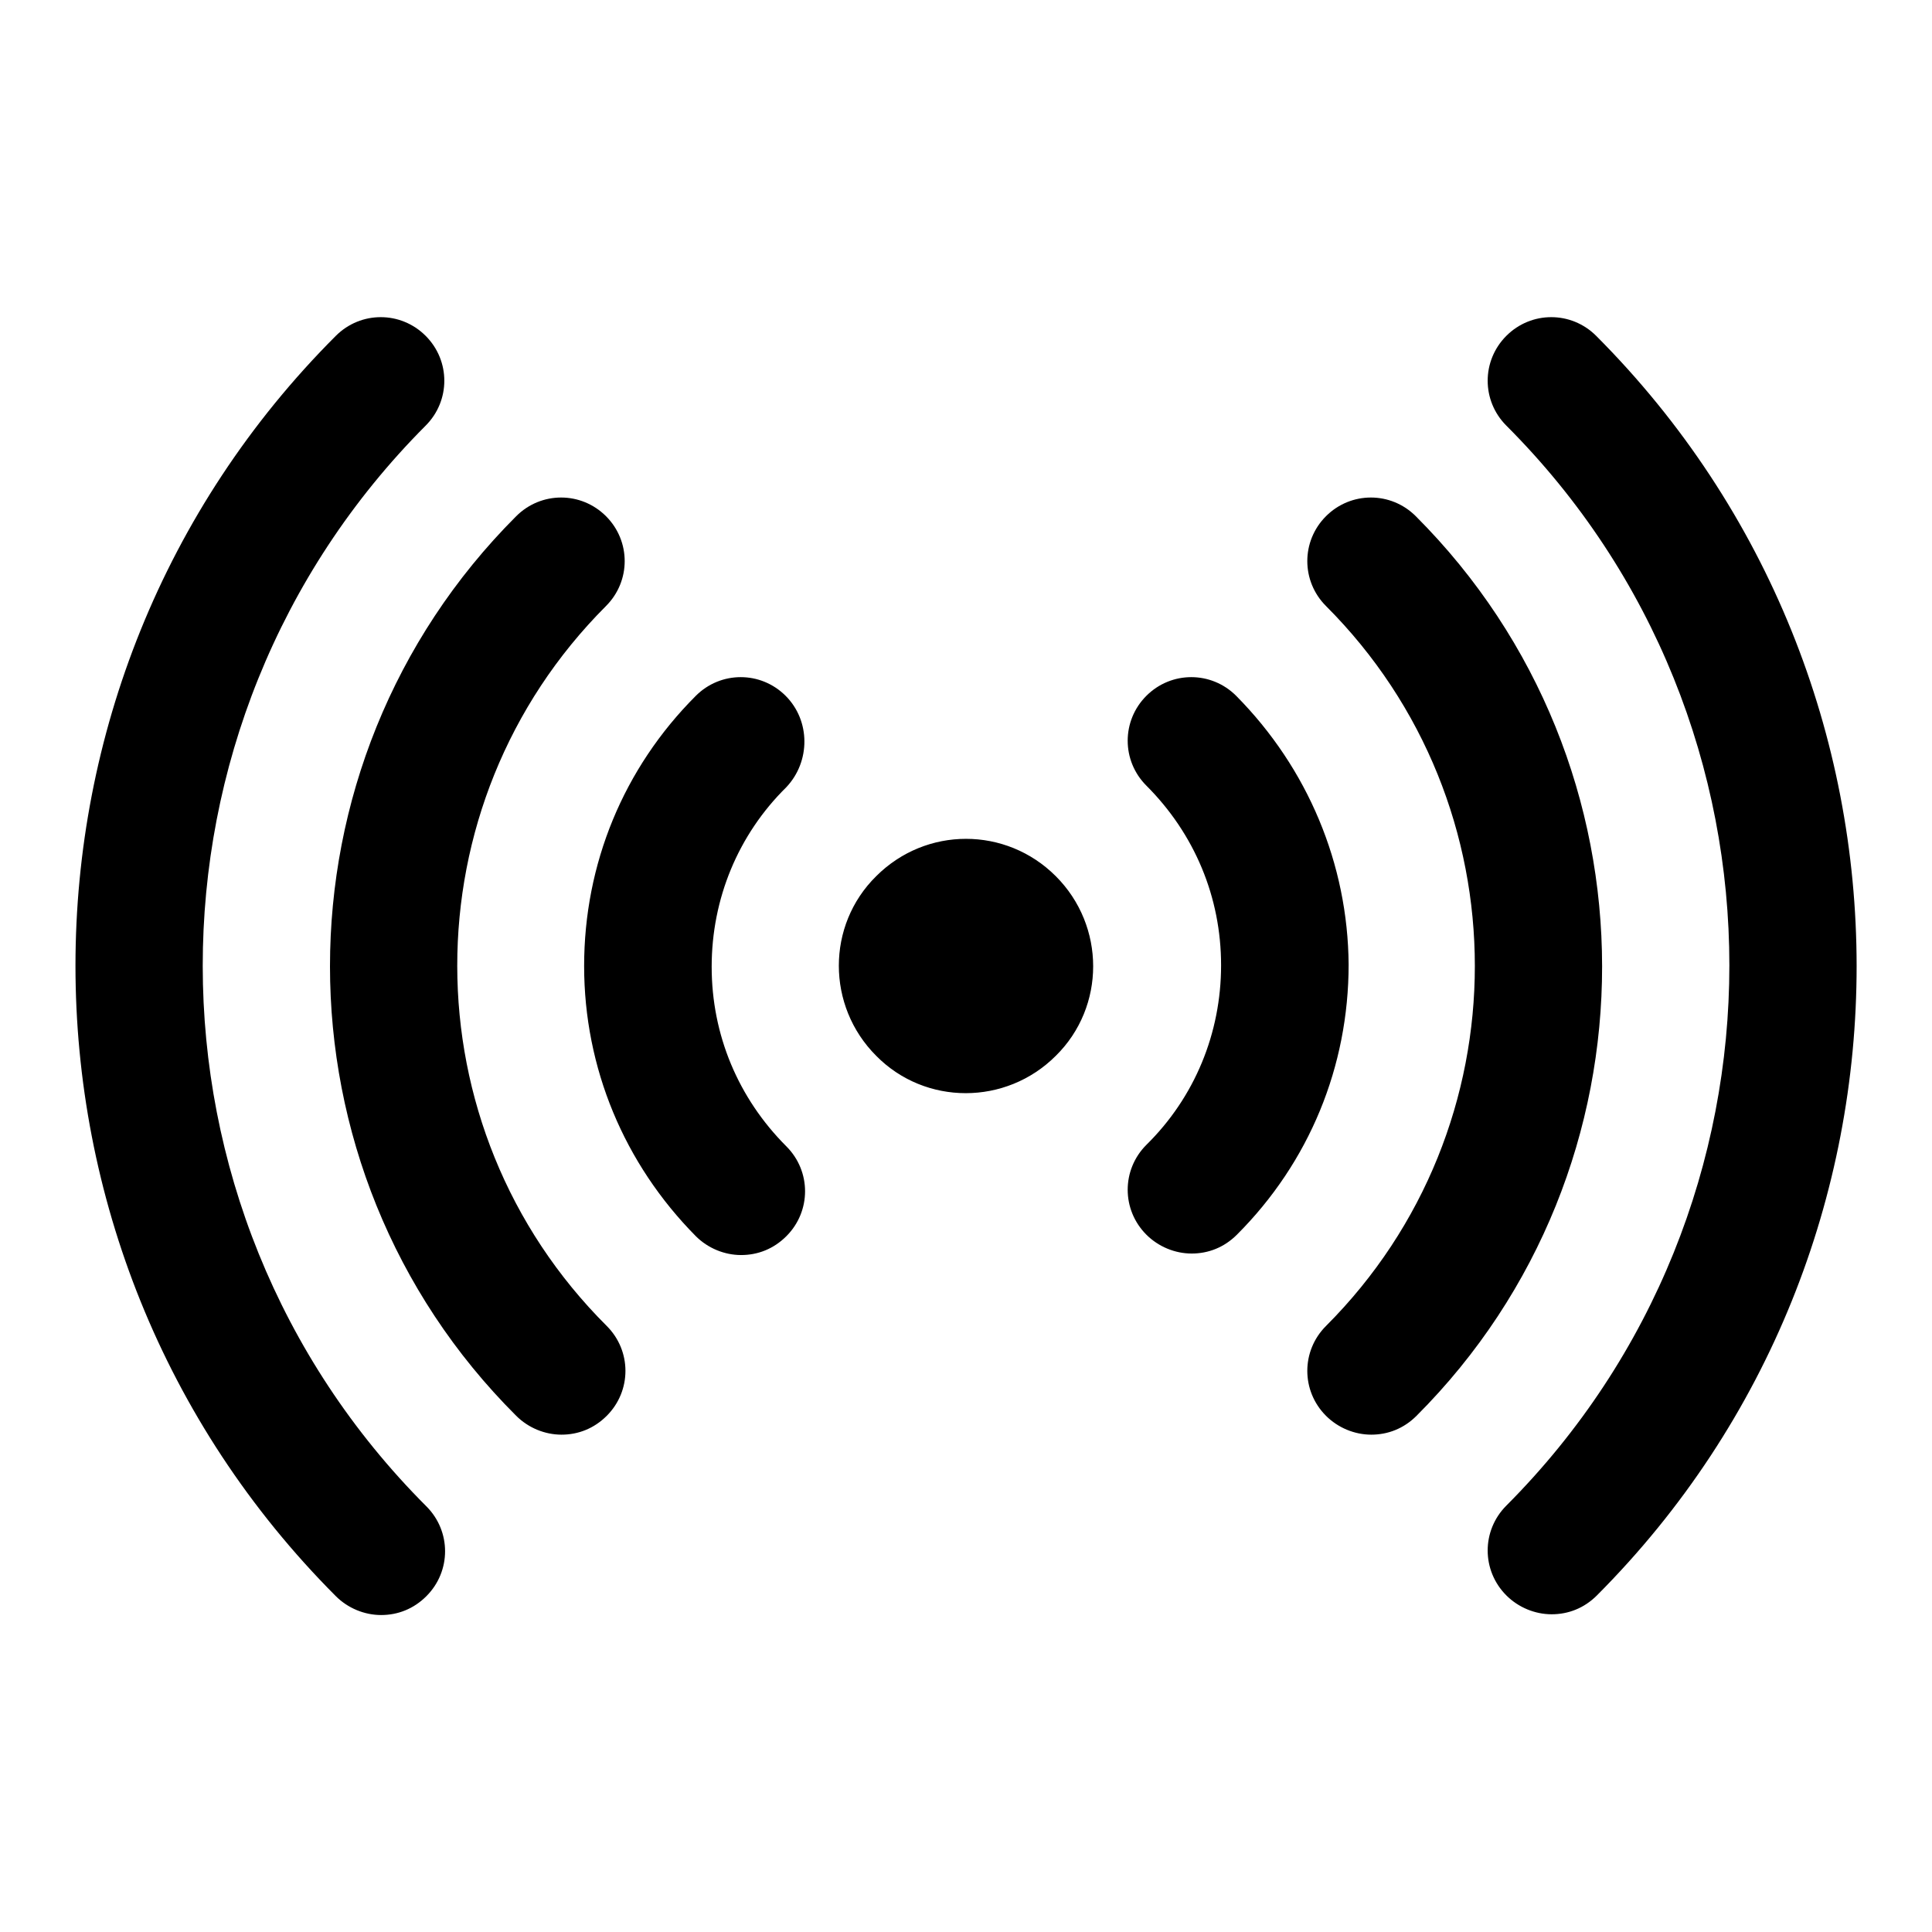
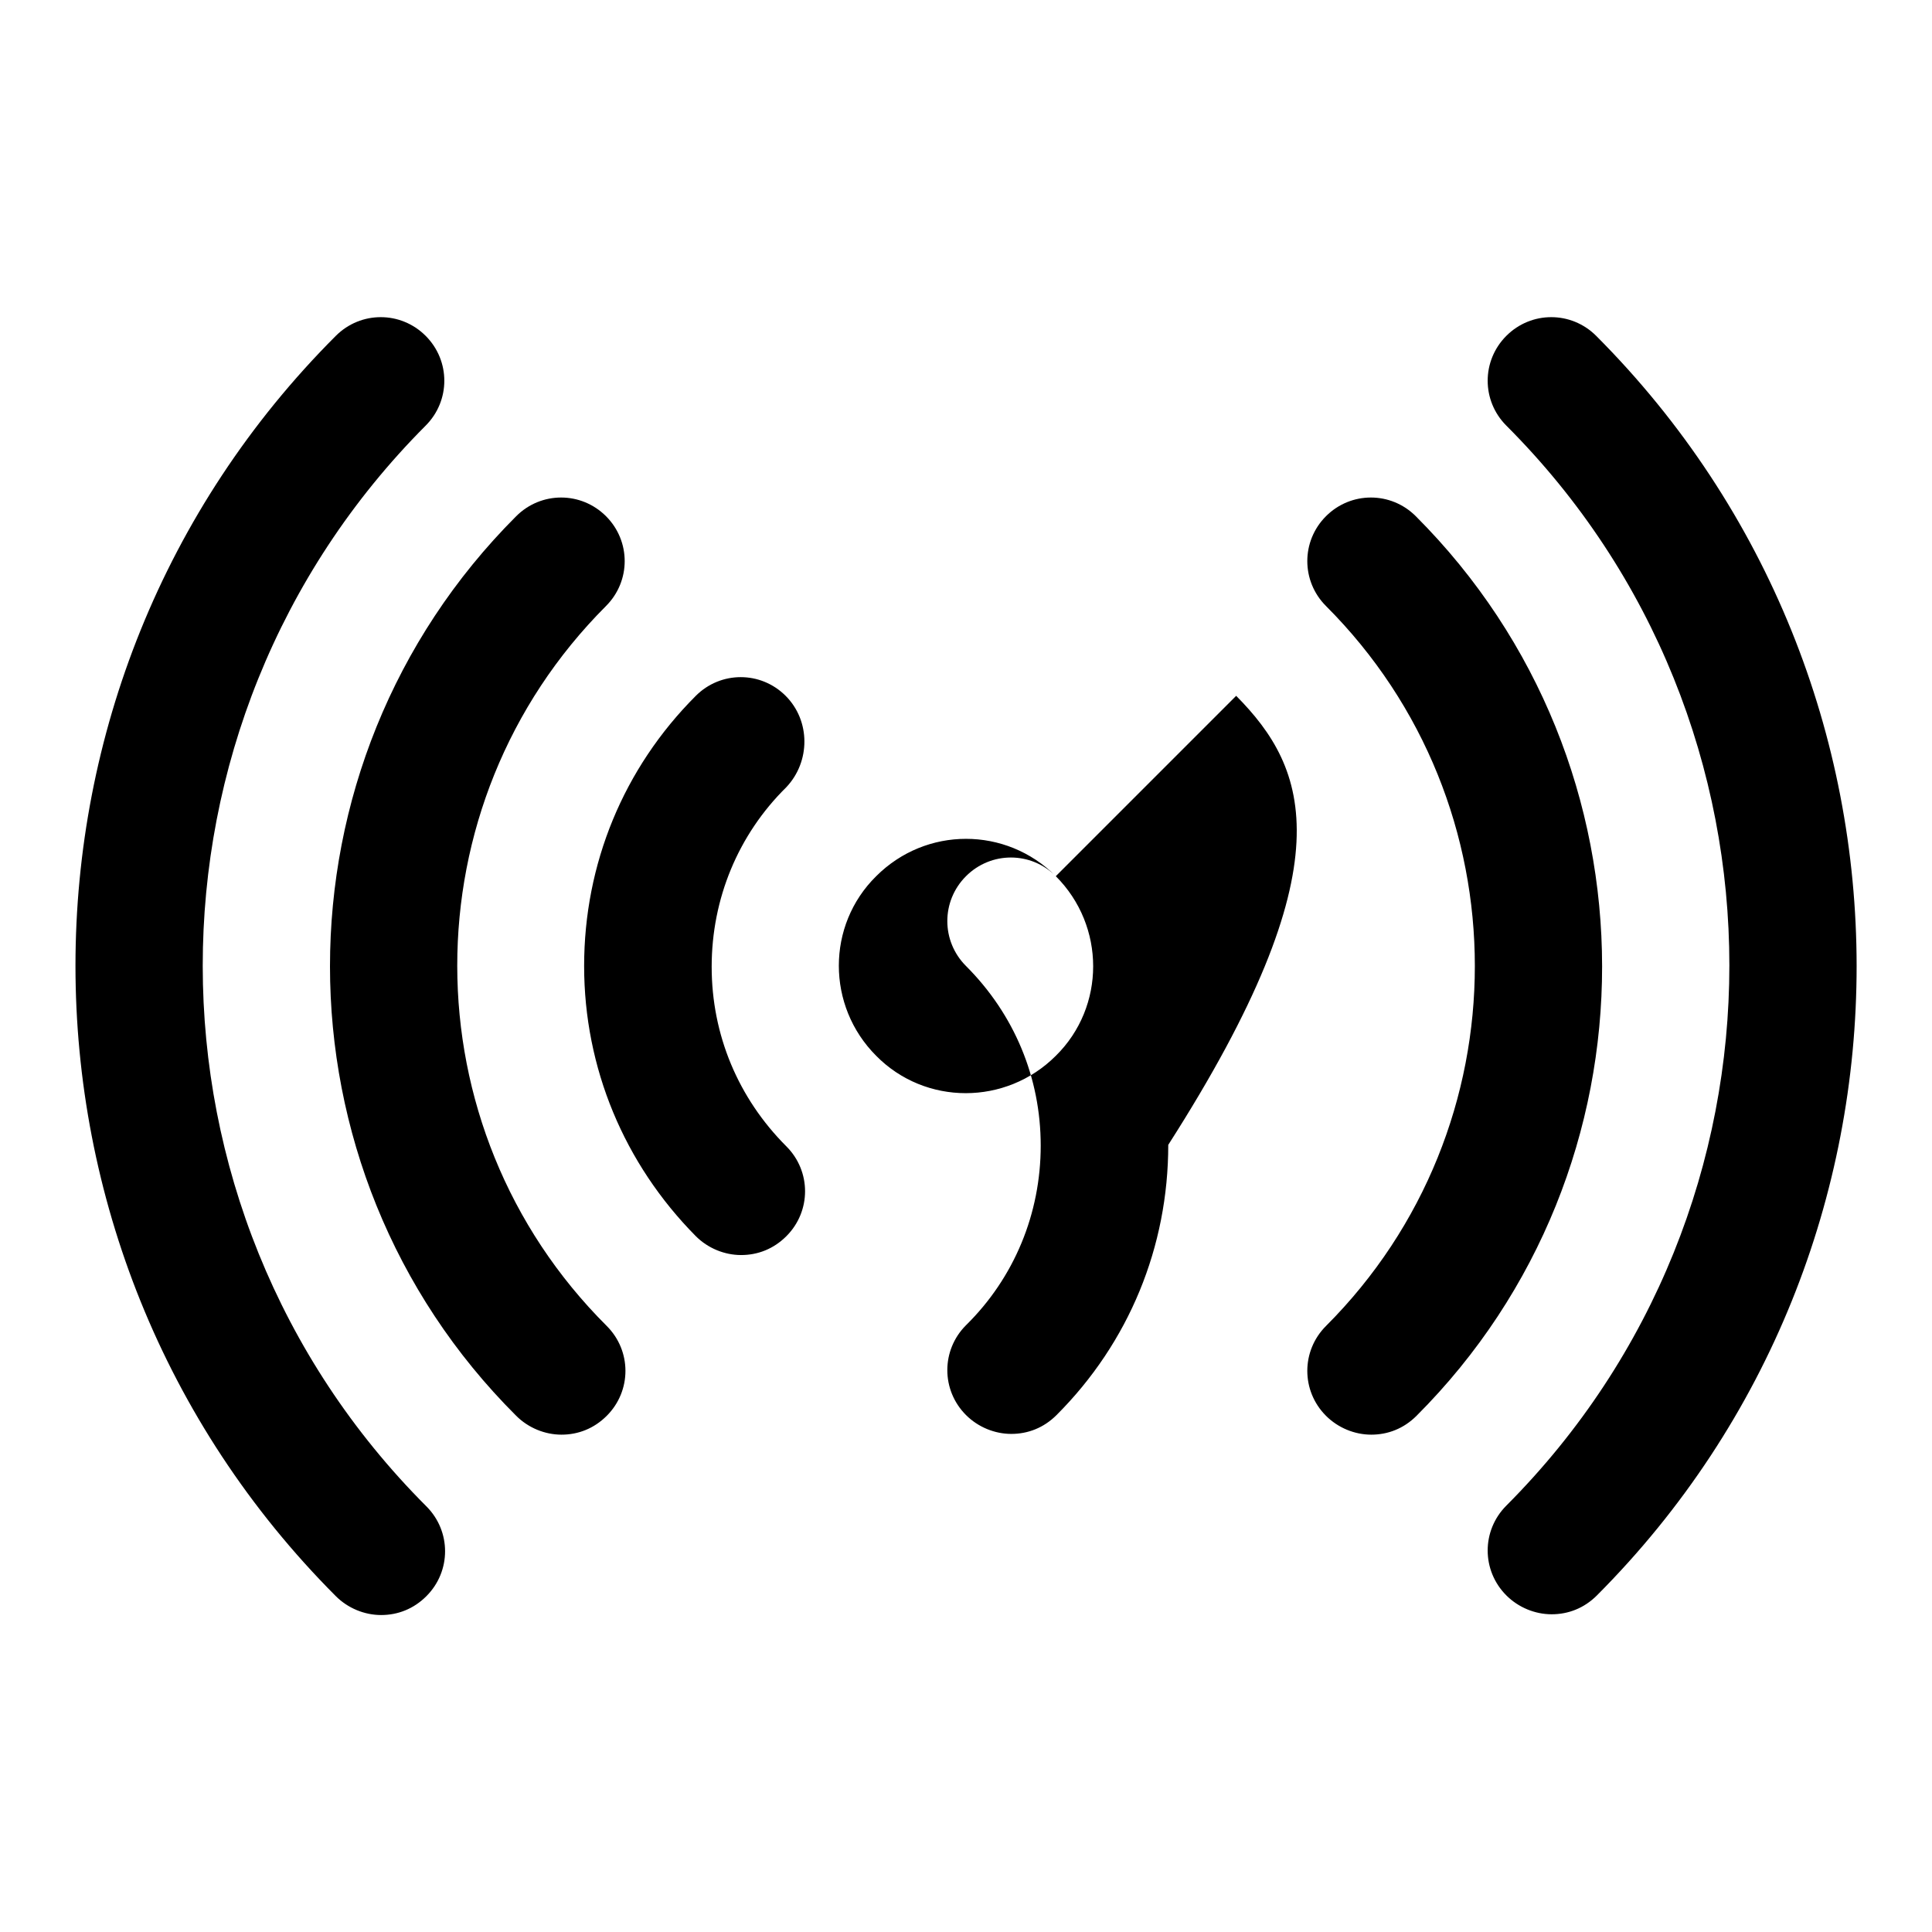
<svg xmlns="http://www.w3.org/2000/svg" version="1.1" x="0px" y="0px" viewBox="0 0 256 256" enable-background="new 0 0 256 256" xml:space="preserve">
  <g>
    <g>
      <g>
-         <path fill="#000000" d="M139.9,116.1c6.6,6.6,6.6,17.3,0,23.8c-6.6,6.6-17.3,6.6-23.8,0c-6.6-6.6-6.6-17.3,0-23.8C122.7,109.5,133.3,109.5,139.9,116.1z M163.8,92.2c-3.3-3.3-8.6-3.3-11.9,0c-3.3,3.3-3.3,8.6,0,11.9c6.4,6.4,9.9,14.8,9.9,23.8s-3.5,17.5-9.9,23.8c-3.3,3.3-3.3,8.6,0,11.9c1.6,1.6,3.8,2.5,6,2.5c2.2,0,4.3-0.8,6-2.5c9.6-9.6,14.8-22.3,14.8-35.8C178.6,114.5,173.3,101.8,163.8,92.2z M187.6,68.4c-3.3-3.3-8.6-3.3-11.9,0s-3.3,8.6,0,11.9c26.3,26.3,26.3,69.1,0,95.4c-3.3,3.3-3.3,8.6,0,11.9c1.6,1.6,3.8,2.5,6,2.5s4.3-0.8,6-2.5C220.5,154.8,220.5,101.3,187.6,68.4z M211.5,44.5c-3.3-3.3-8.6-3.3-11.9,0c-3.3,3.3-3.3,8.6,0,11.9c39.4,39.4,39.4,103.6,0,143.1c-3.3,3.3-3.3,8.6,0,11.9c1.6,1.6,3.8,2.5,6,2.5c2.2,0,4.3-0.8,6-2.5C257.5,165.4,257.5,90.6,211.5,44.5z M104.1,92.2c-3.3-3.3-8.6-3.3-11.9,0c-9.6,9.6-14.8,22.3-14.8,35.8c0,13.5,5.3,26.2,14.8,35.8c1.6,1.6,3.8,2.5,6,2.5c2.2,0,4.3-0.8,6-2.5c3.3-3.3,3.3-8.6,0-11.9c-6.4-6.4-9.9-14.8-9.9-23.8s3.5-17.5,9.9-23.8C107.4,100.9,107.4,95.5,104.1,92.2z M80.3,80.3c3.3-3.3,3.3-8.6,0-11.9c-3.3-3.3-8.6-3.3-11.9,0c-32.9,32.9-32.9,86.4,0,119.2c1.6,1.6,3.8,2.5,6,2.5c2.2,0,4.3-0.8,6-2.5c3.3-3.3,3.3-8.6,0-11.9C54,149.4,54,106.6,80.3,80.3z M56.4,56.4c3.3-3.3,3.3-8.6,0-11.9c-3.3-3.3-8.6-3.3-11.9,0c-46,46-46,120.9,0,167c1.6,1.6,3.8,2.5,6,2.5c2.2,0,4.3-0.8,6-2.5c3.3-3.3,3.3-8.6,0-11.9C17,160.1,17,95.9,56.4,56.4z" />
+         <path fill="#000000" d="M139.9,116.1c6.6,6.6,6.6,17.3,0,23.8c-6.6,6.6-17.3,6.6-23.8,0c-6.6-6.6-6.6-17.3,0-23.8C122.7,109.5,133.3,109.5,139.9,116.1z c-3.3-3.3-8.6-3.3-11.9,0c-3.3,3.3-3.3,8.6,0,11.9c6.4,6.4,9.9,14.8,9.9,23.8s-3.5,17.5-9.9,23.8c-3.3,3.3-3.3,8.6,0,11.9c1.6,1.6,3.8,2.5,6,2.5c2.2,0,4.3-0.8,6-2.5c9.6-9.6,14.8-22.3,14.8-35.8C178.6,114.5,173.3,101.8,163.8,92.2z M187.6,68.4c-3.3-3.3-8.6-3.3-11.9,0s-3.3,8.6,0,11.9c26.3,26.3,26.3,69.1,0,95.4c-3.3,3.3-3.3,8.6,0,11.9c1.6,1.6,3.8,2.5,6,2.5s4.3-0.8,6-2.5C220.5,154.8,220.5,101.3,187.6,68.4z M211.5,44.5c-3.3-3.3-8.6-3.3-11.9,0c-3.3,3.3-3.3,8.6,0,11.9c39.4,39.4,39.4,103.6,0,143.1c-3.3,3.3-3.3,8.6,0,11.9c1.6,1.6,3.8,2.5,6,2.5c2.2,0,4.3-0.8,6-2.5C257.5,165.4,257.5,90.6,211.5,44.5z M104.1,92.2c-3.3-3.3-8.6-3.3-11.9,0c-9.6,9.6-14.8,22.3-14.8,35.8c0,13.5,5.3,26.2,14.8,35.8c1.6,1.6,3.8,2.5,6,2.5c2.2,0,4.3-0.8,6-2.5c3.3-3.3,3.3-8.6,0-11.9c-6.4-6.4-9.9-14.8-9.9-23.8s3.5-17.5,9.9-23.8C107.4,100.9,107.4,95.5,104.1,92.2z M80.3,80.3c3.3-3.3,3.3-8.6,0-11.9c-3.3-3.3-8.6-3.3-11.9,0c-32.9,32.9-32.9,86.4,0,119.2c1.6,1.6,3.8,2.5,6,2.5c2.2,0,4.3-0.8,6-2.5c3.3-3.3,3.3-8.6,0-11.9C54,149.4,54,106.6,80.3,80.3z M56.4,56.4c3.3-3.3,3.3-8.6,0-11.9c-3.3-3.3-8.6-3.3-11.9,0c-46,46-46,120.9,0,167c1.6,1.6,3.8,2.5,6,2.5c2.2,0,4.3-0.8,6-2.5c3.3-3.3,3.3-8.6,0-11.9C17,160.1,17,95.9,56.4,56.4z" />
      </g>
      <g />
      <g />
      <g />
      <g />
      <g />
      <g />
      <g />
      <g />
      <g />
      <g />
      <g />
      <g />
      <g />
      <g />
      <g />
    </g>
  </g>
</svg>